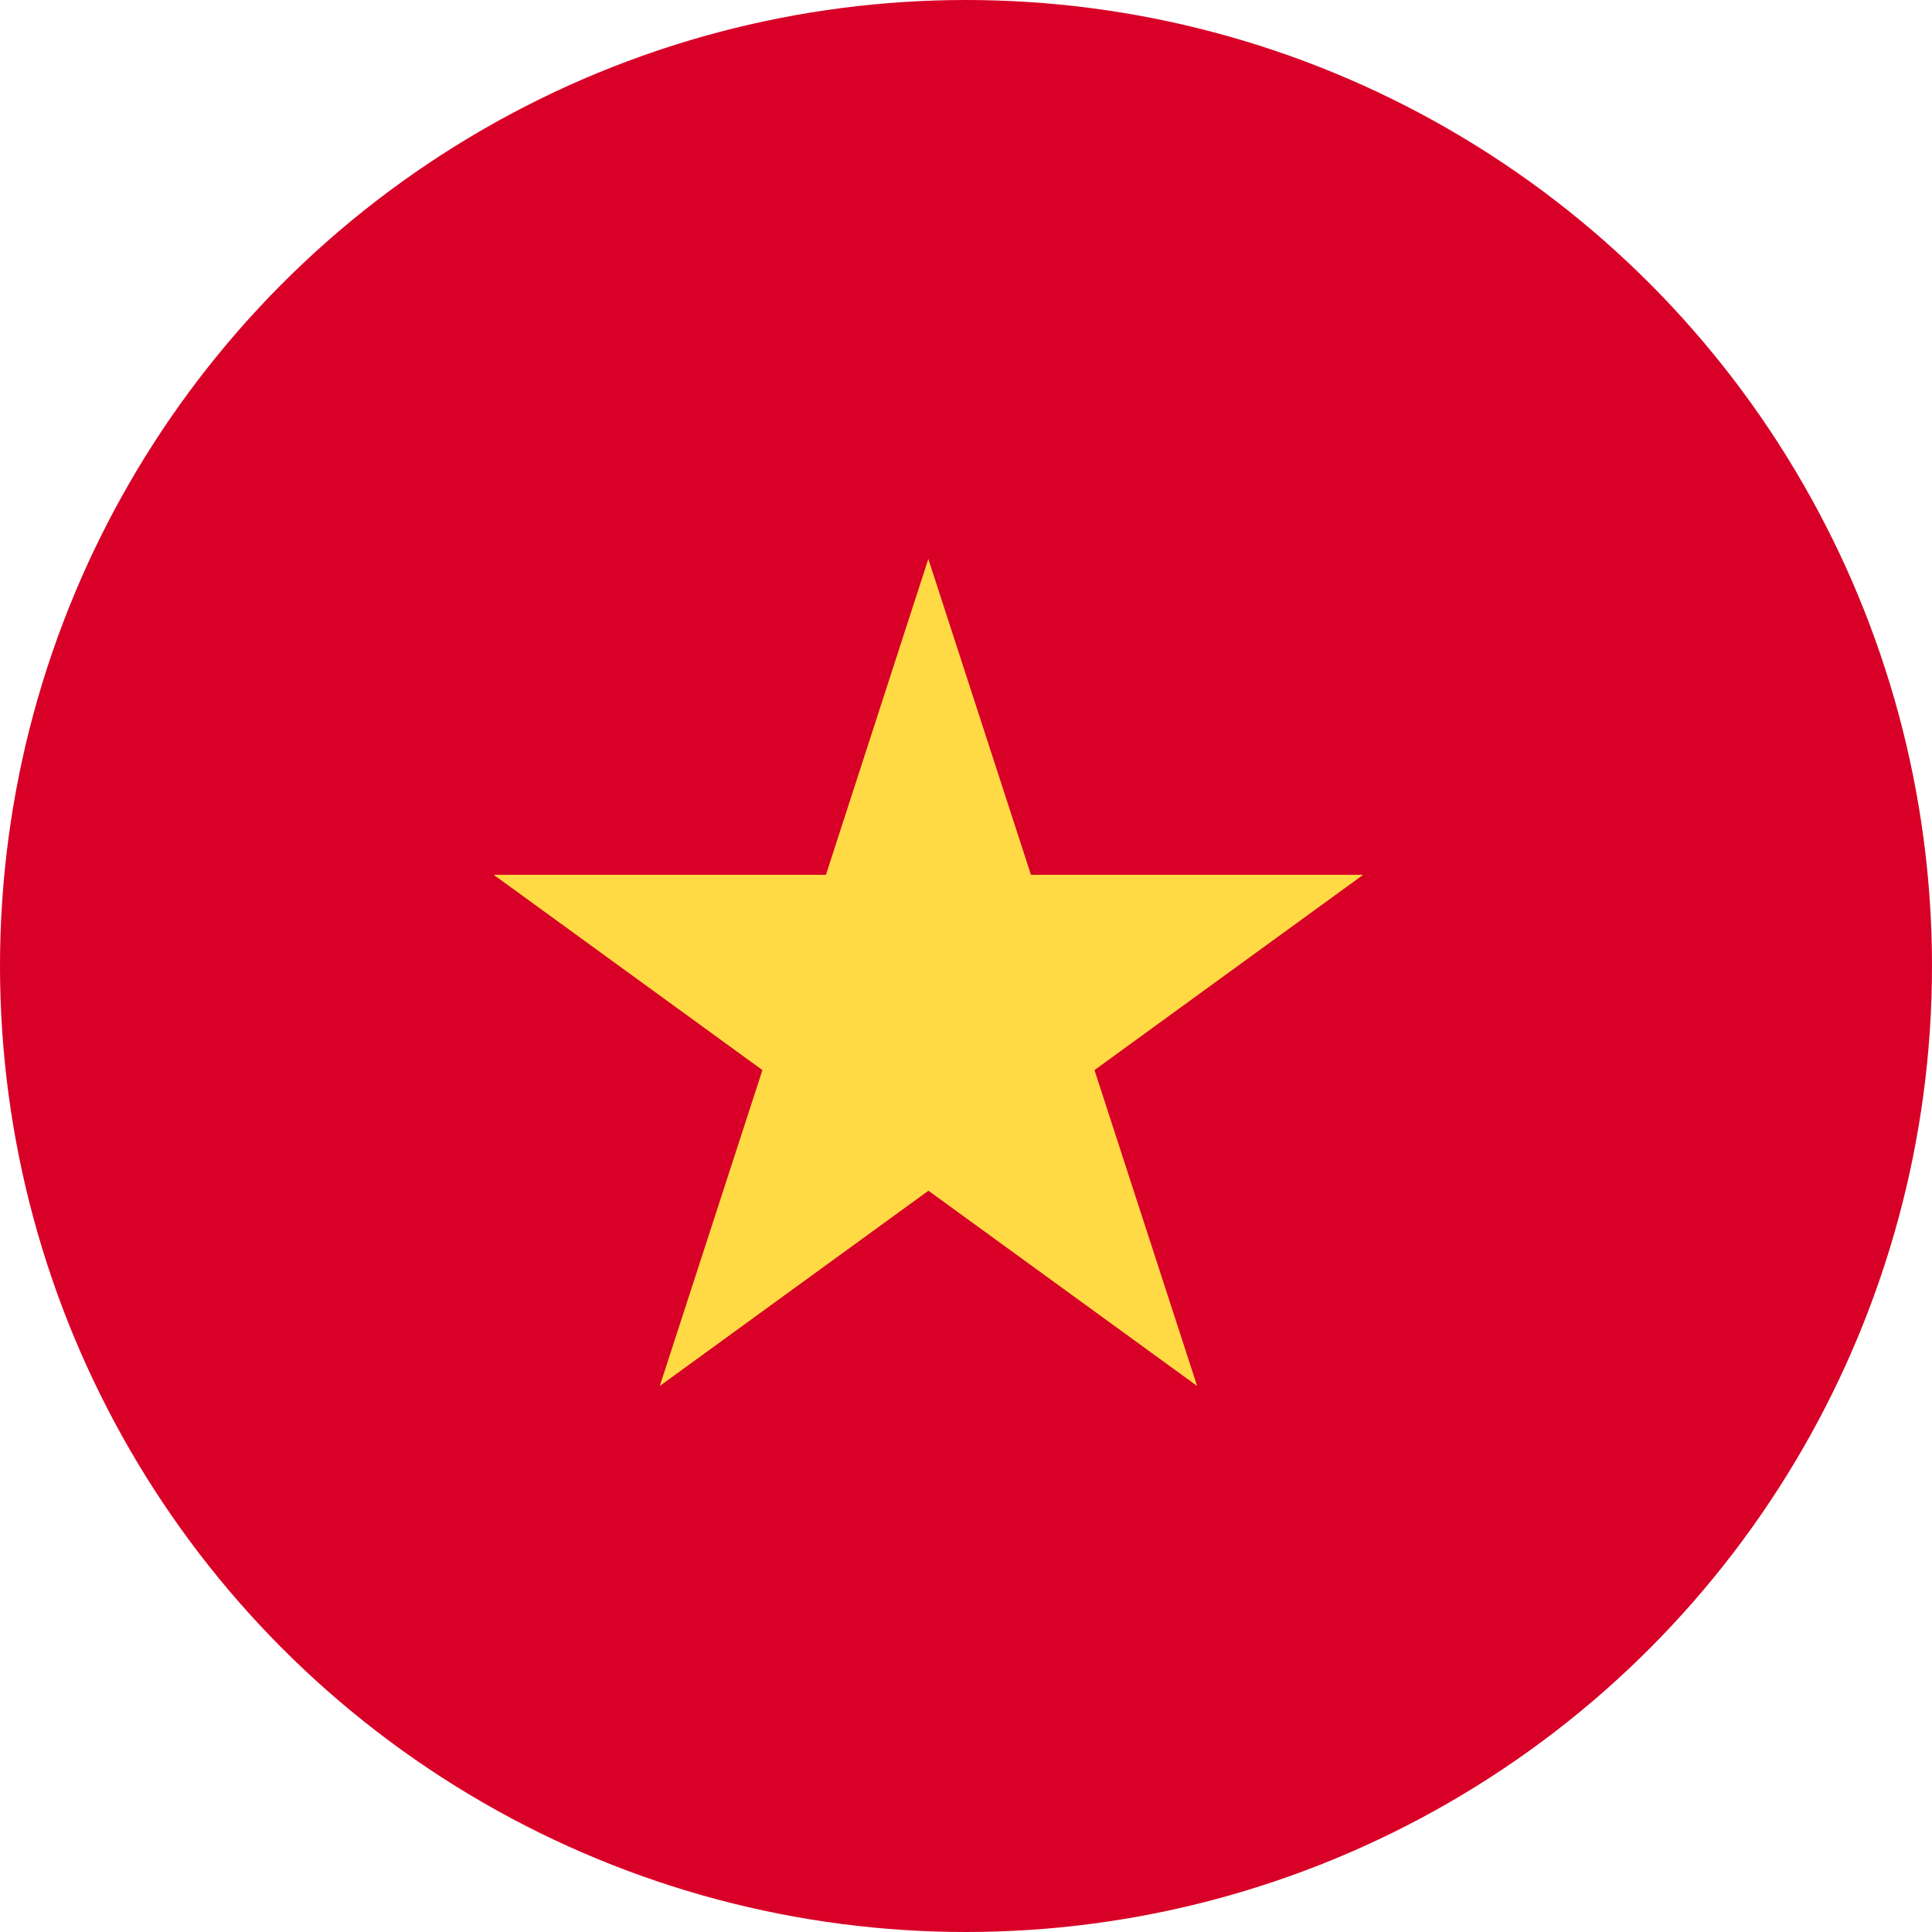
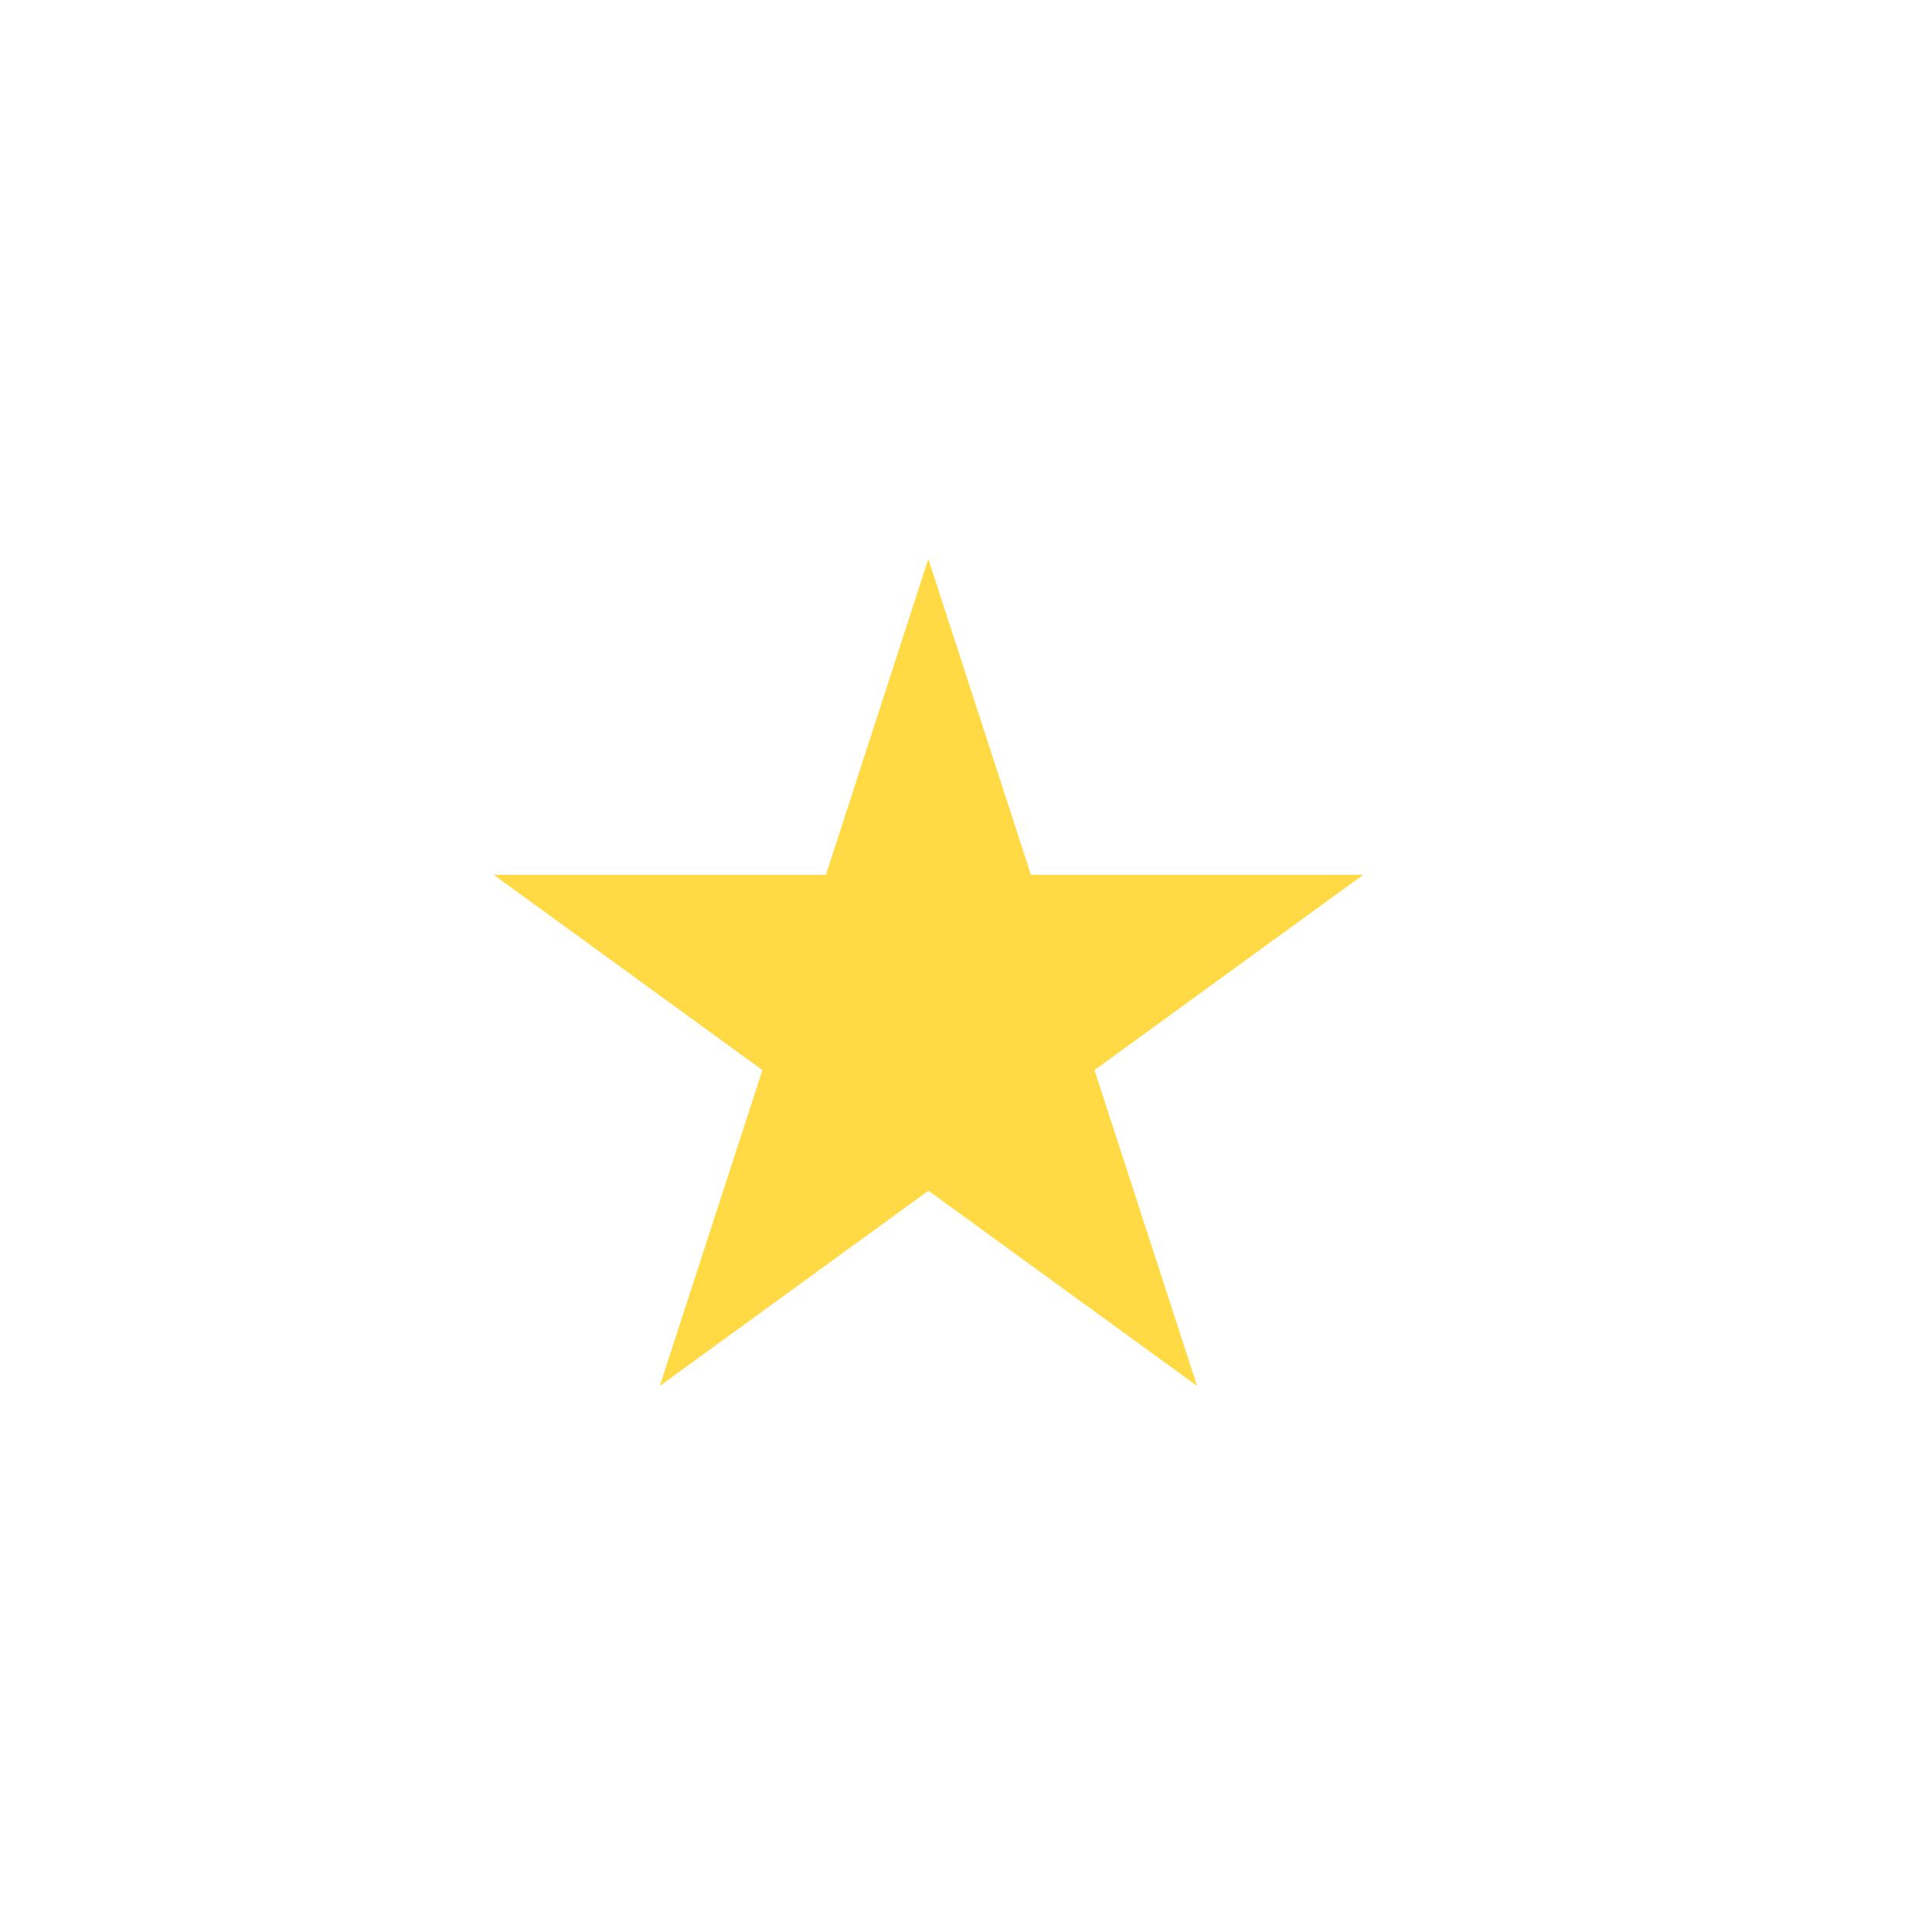
<svg xmlns="http://www.w3.org/2000/svg" width="16" height="16" viewBox="0 0 16 16">
  <g id="prefix__Group_89" data-name="Group 89" transform="translate(-.25 .458)">
    <g id="prefix__Group_83" data-name="Group 83">
-       <circle id="prefix__Ellipse_10" cx="8" cy="8" r="8" data-name="Ellipse 10" transform="translate(.25 -.458)" style="fill:#d80027" />
      <path id="prefix__Path_25" d="M142.569 133.565l.85 2.616h2.751l-2.225 1.617.85 2.616-2.225-1.617-2.225 1.617.85-2.616-2.225-1.617h2.751z" data-name="Path 25" transform="translate(-134.631 -129.394)" style="fill:#ffda44" />
    </g>
  </g>
</svg>